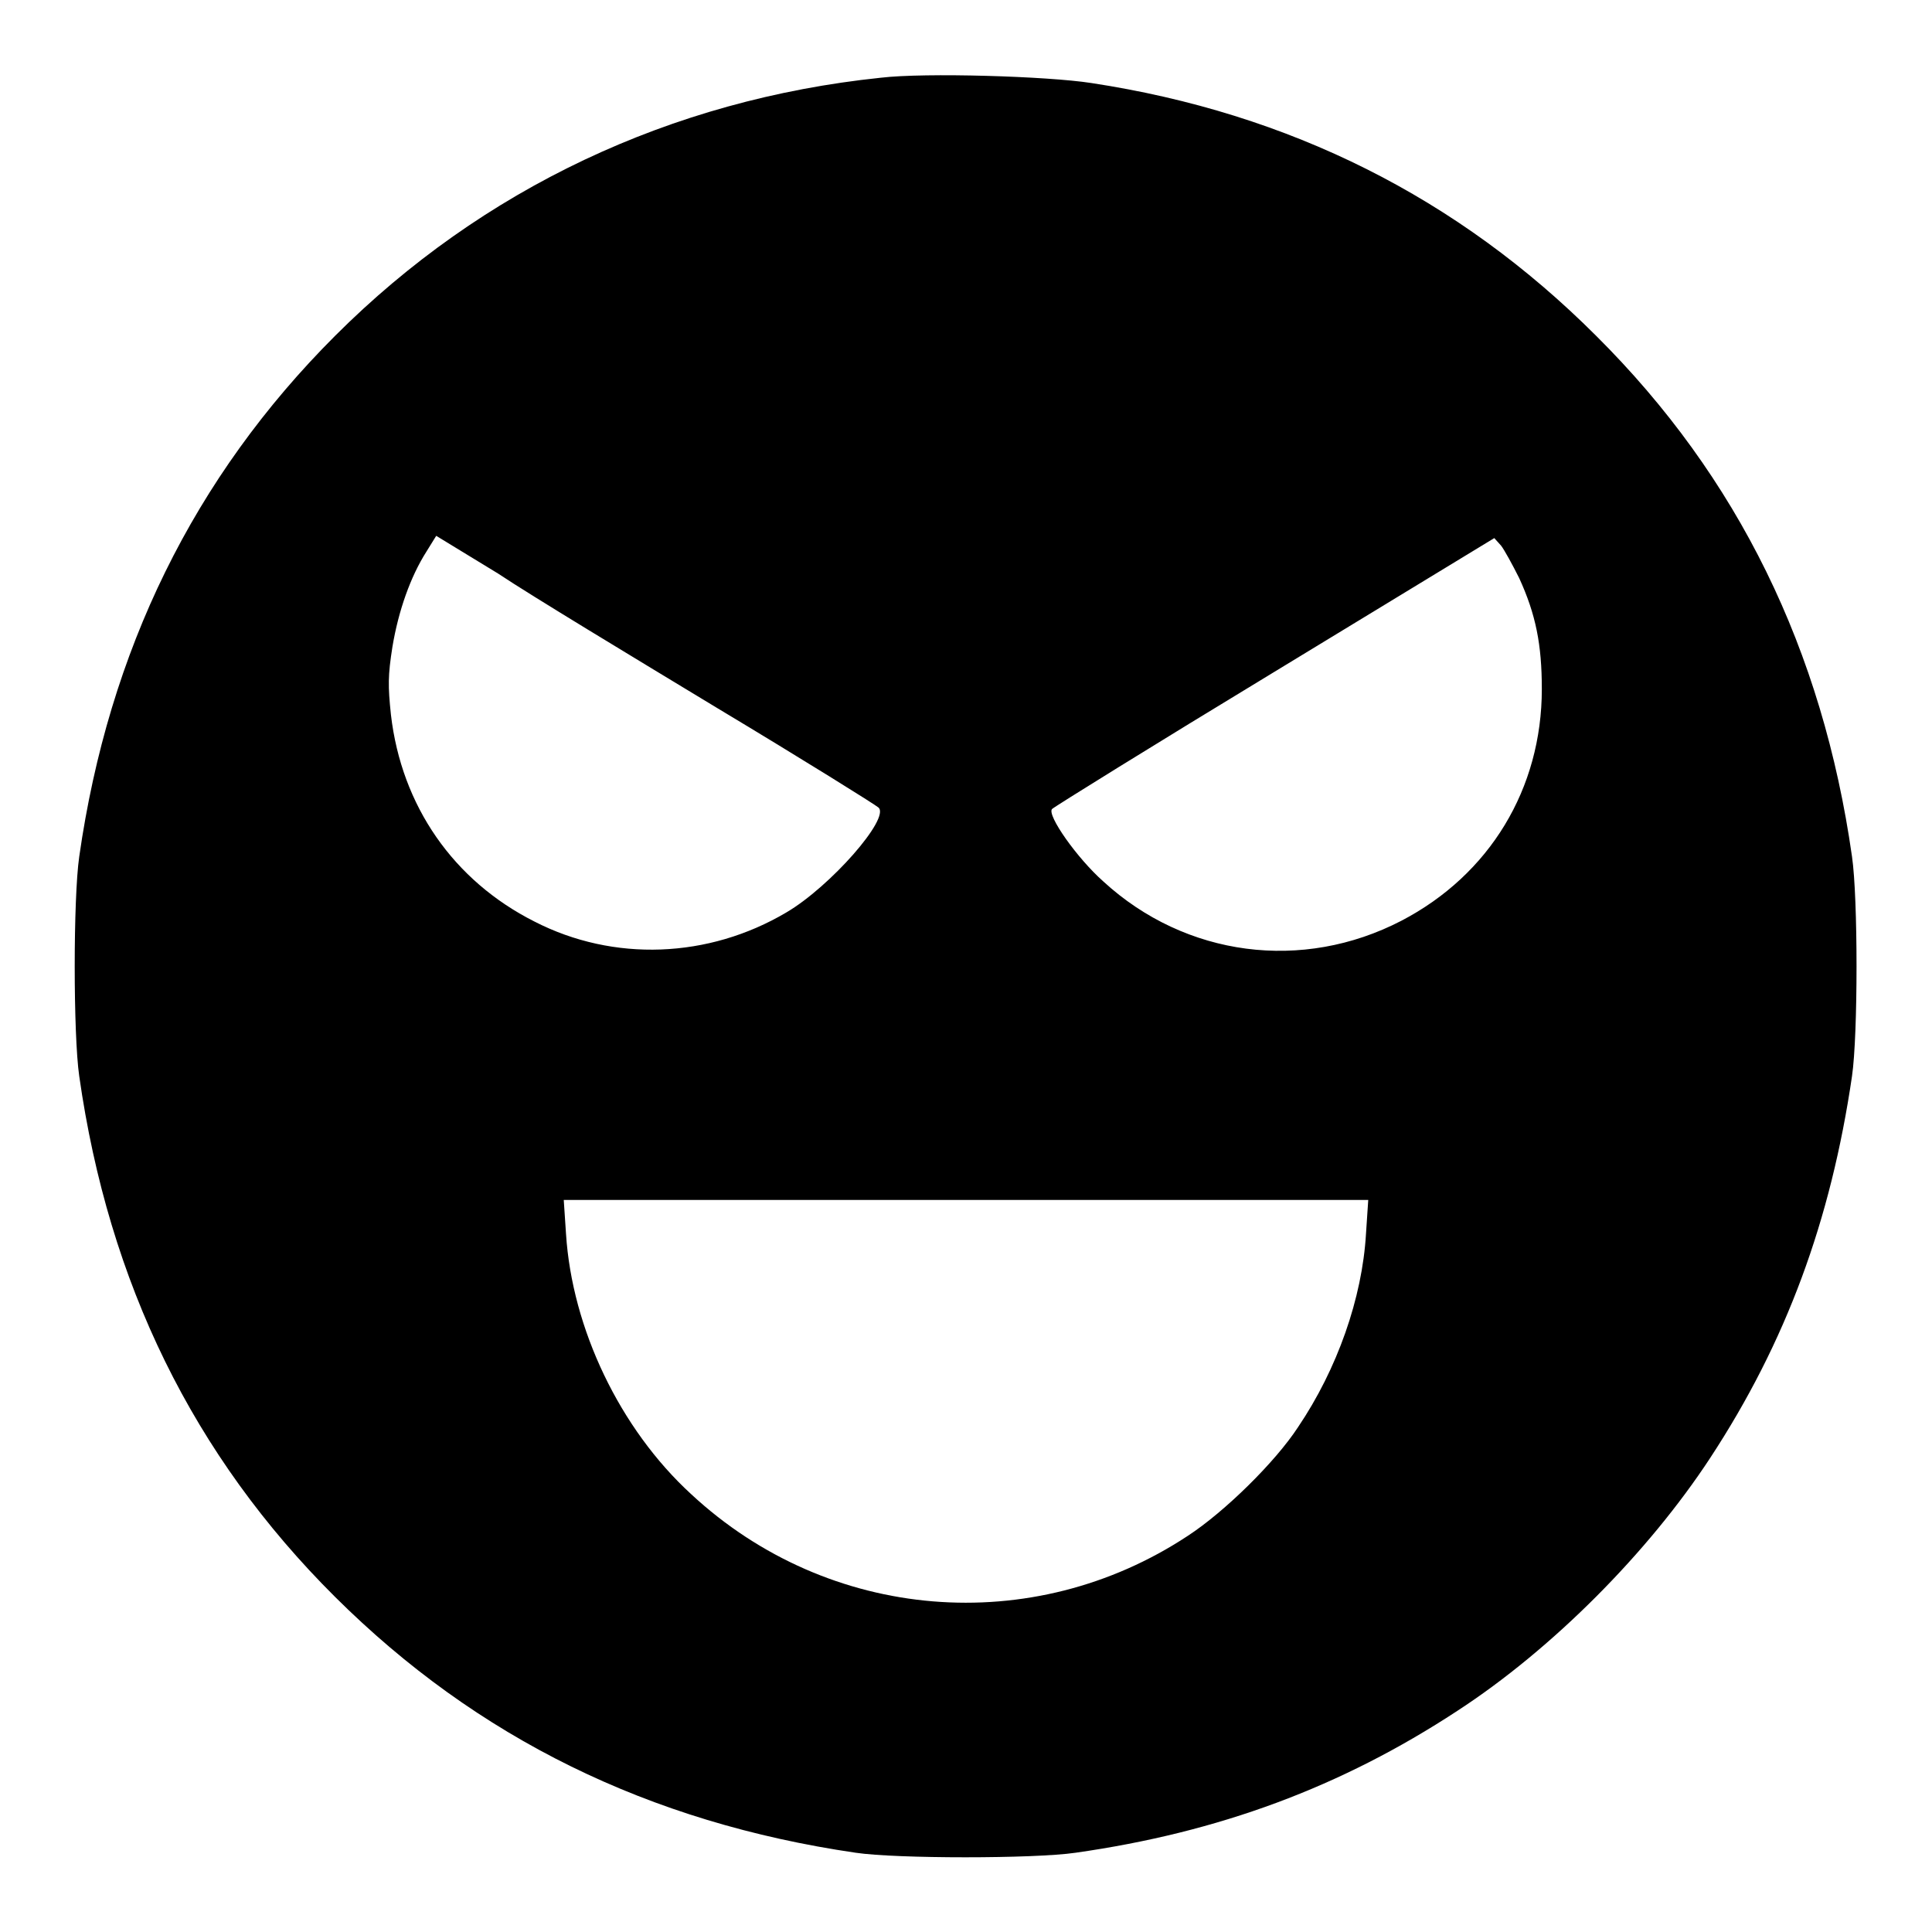
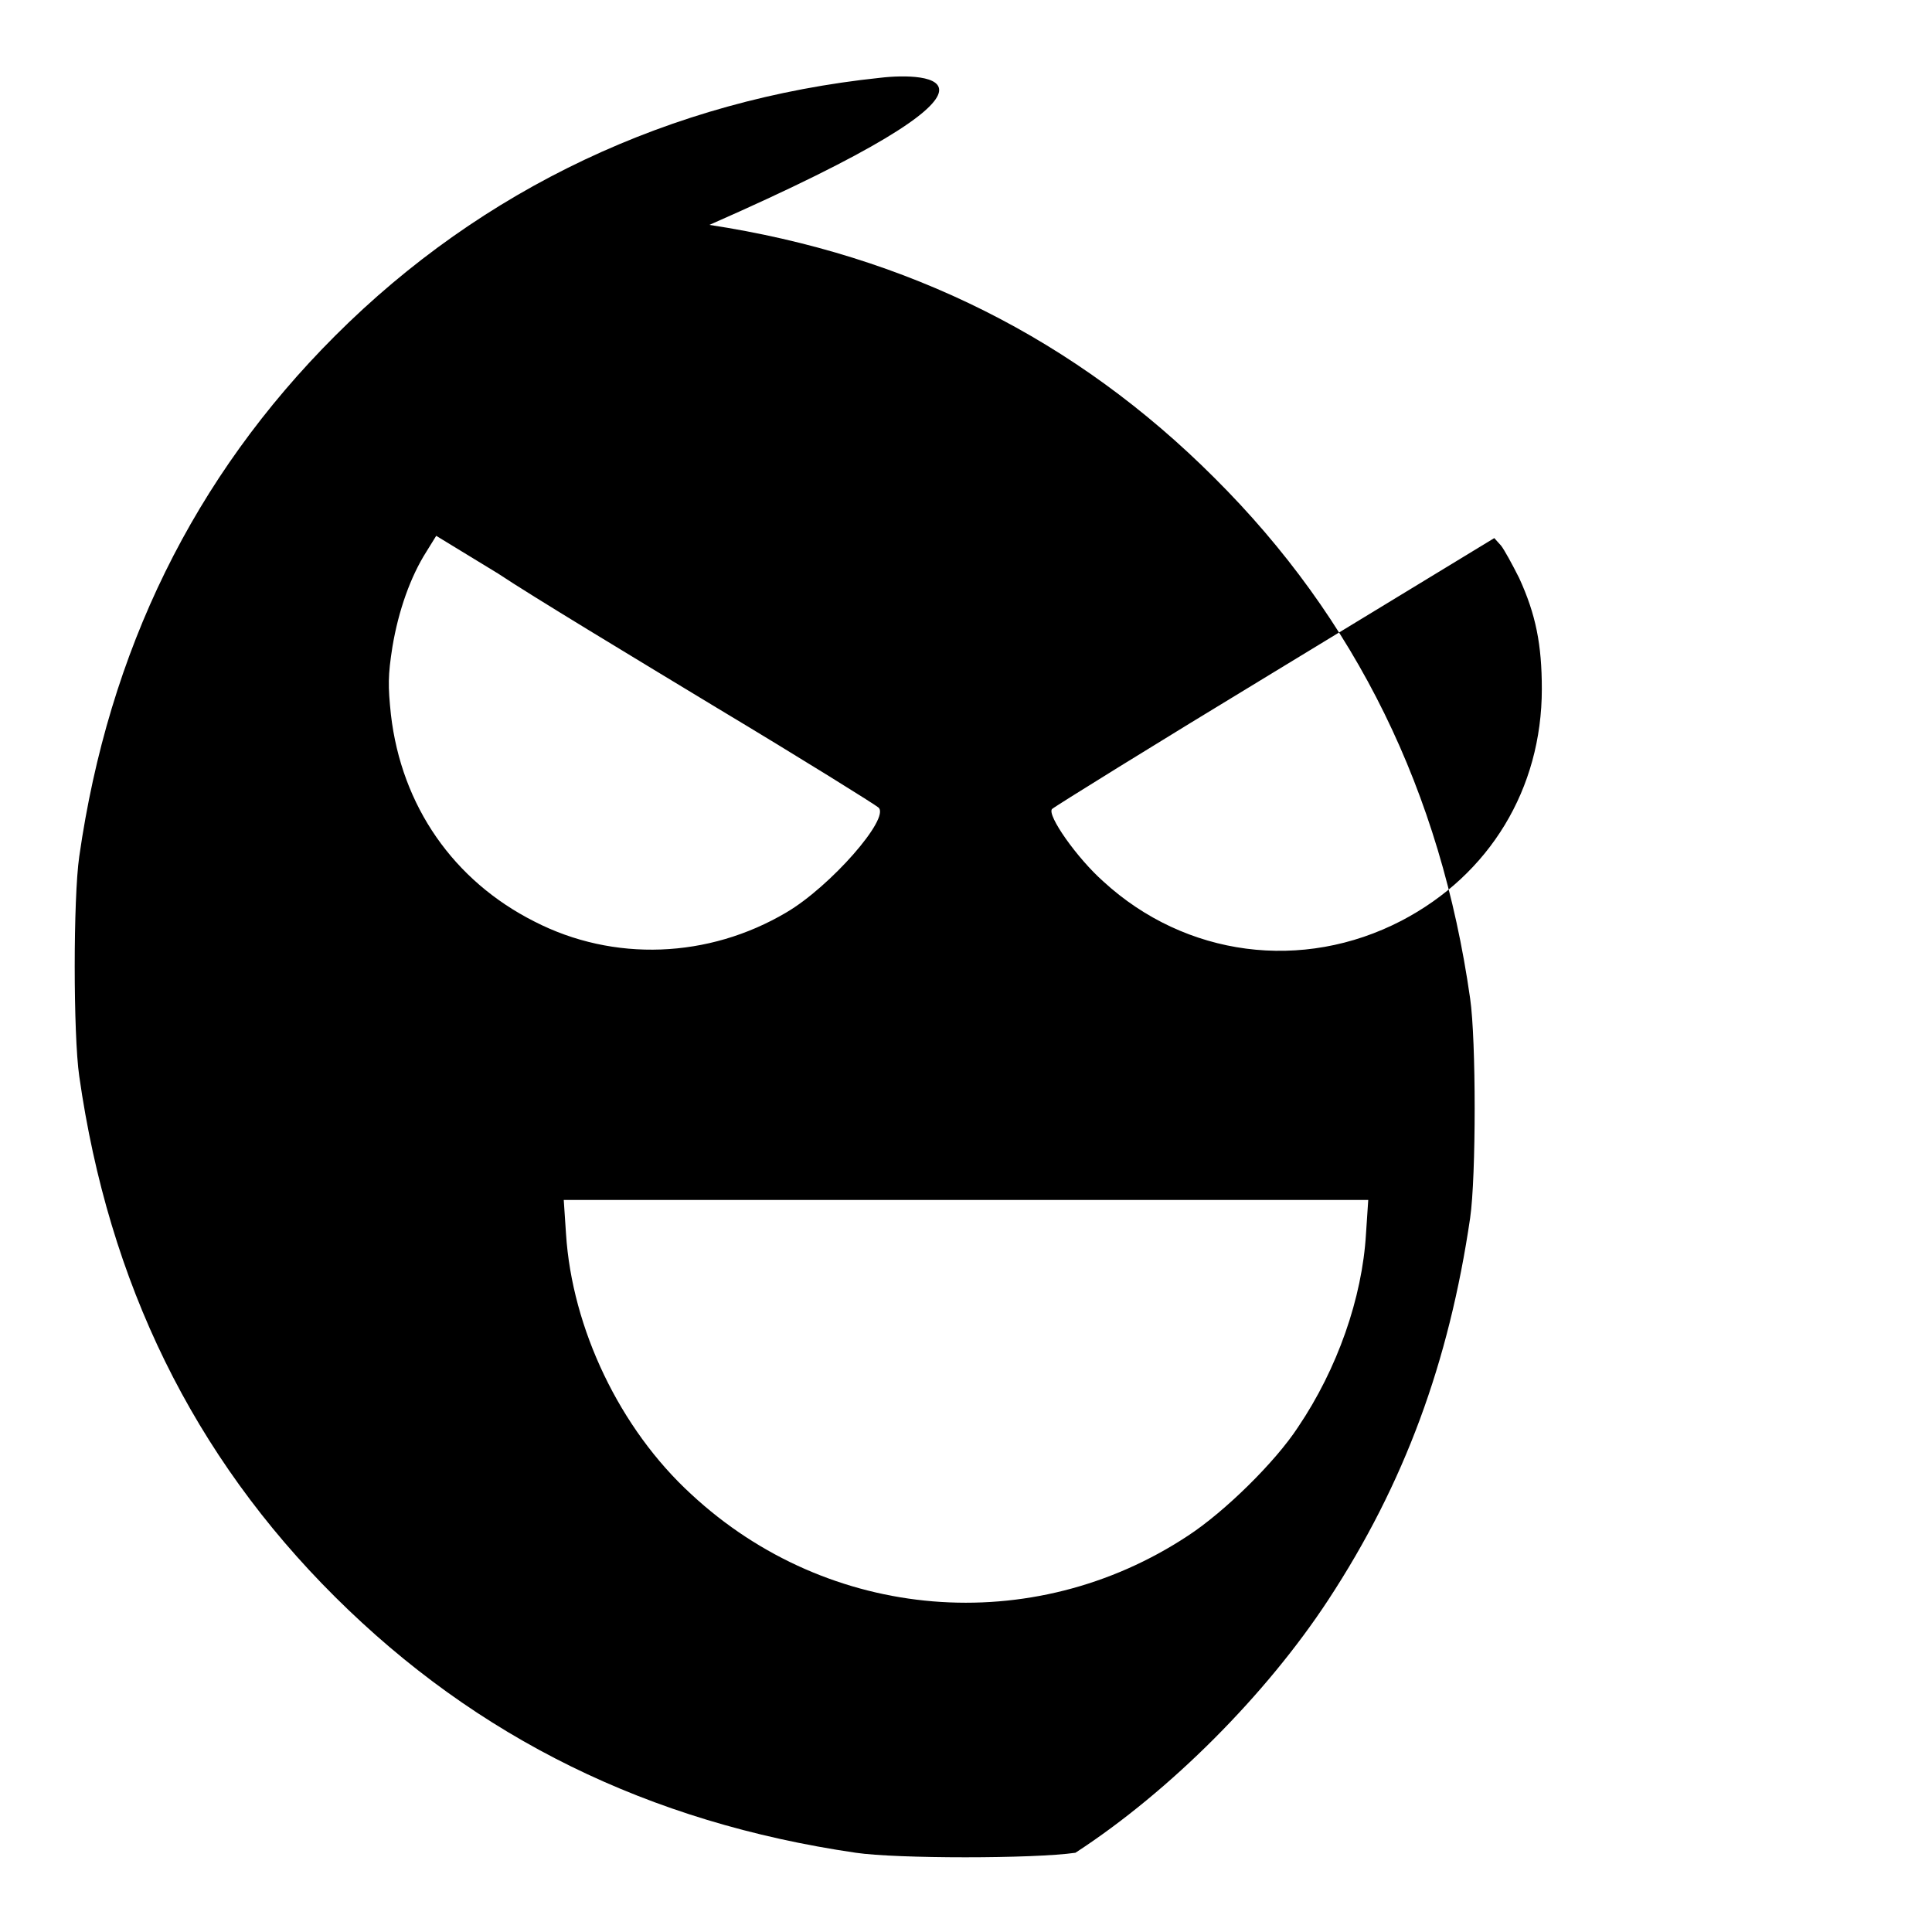
<svg xmlns="http://www.w3.org/2000/svg" version="1.1" x="0px" y="0px" viewBox="0 0 256 256" enable-background="new 0 0 256 256" xml:space="preserve">
  <g>
    <g>
      <g>
-         <path fill="#000000" d="M116.7,10.3C88.9,13.2,63.9,25,44.4,44.5c-18.7,18.7-30,41.7-33.9,69c-0.8,5.5-0.8,23.6,0,29.1c3.9,27.4,15.1,50.3,33.9,69c18.8,18.7,41.6,29.9,69,33.9c5.4,0.8,23.6,0.8,29.1,0c19-2.7,35.2-8.7,50.6-18.8c12.6-8.2,25.3-21,33.5-33.5c10.1-15.4,16-31.5,18.8-50.6c0.8-5.5,0.8-23.6,0-29.1c-3.9-27.4-15.1-50.3-33.9-69c-18.3-18.3-40.6-29.5-66.9-33.5C138.8,10.1,122.6,9.6,116.7,10.3z M95,93.8c11.5,6.9,21.1,12.9,21.4,13.2c1.6,1.4-6.4,10.5-12.2,13.9c-10.3,6.1-22.9,6.6-33.4,1.2c-10.7-5.4-17.6-15.3-19-27.4c-0.4-3.8-0.4-5.2,0.2-9c0.8-4.8,2.4-9.3,4.5-12.6l1.3-2.1l8.2,5C70.5,79,83.6,86.9,95,93.8z M201.3,76.6c2.2,4.8,3,8.8,3,14.7c0,13.2-6.9,24.6-18.6,30.7c-13.1,6.8-28.6,4.8-39.5-5.2c-3.5-3.1-7.5-8.8-6.8-9.6c0.3-0.3,13.5-8.5,29.5-18.2L198,71.3l0.9,1C199.3,72.8,200.4,74.8,201.3,76.6z M181,163.5c-0.5,8.5-3.8,17.9-9,25.6c-3,4.6-9.7,11.2-14.6,14.4c-20.6,13.6-47.6,11.4-65.8-5.5c-9.5-8.7-15.8-22-16.6-34.5l-0.3-4.5H128h53.3L181,163.5z" />
+         <path fill="#000000" d="M116.7,10.3C88.9,13.2,63.9,25,44.4,44.5c-18.7,18.7-30,41.7-33.9,69c-0.8,5.5-0.8,23.6,0,29.1c3.9,27.4,15.1,50.3,33.9,69c18.8,18.7,41.6,29.9,69,33.9c5.4,0.8,23.6,0.8,29.1,0c12.6-8.2,25.3-21,33.5-33.5c10.1-15.4,16-31.5,18.8-50.6c0.8-5.5,0.8-23.6,0-29.1c-3.9-27.4-15.1-50.3-33.9-69c-18.3-18.3-40.6-29.5-66.9-33.5C138.8,10.1,122.6,9.6,116.7,10.3z M95,93.8c11.5,6.9,21.1,12.9,21.4,13.2c1.6,1.4-6.4,10.5-12.2,13.9c-10.3,6.1-22.9,6.6-33.4,1.2c-10.7-5.4-17.6-15.3-19-27.4c-0.4-3.8-0.4-5.2,0.2-9c0.8-4.8,2.4-9.3,4.5-12.6l1.3-2.1l8.2,5C70.5,79,83.6,86.9,95,93.8z M201.3,76.6c2.2,4.8,3,8.8,3,14.7c0,13.2-6.9,24.6-18.6,30.7c-13.1,6.8-28.6,4.8-39.5-5.2c-3.5-3.1-7.5-8.8-6.8-9.6c0.3-0.3,13.5-8.5,29.5-18.2L198,71.3l0.9,1C199.3,72.8,200.4,74.8,201.3,76.6z M181,163.5c-0.5,8.5-3.8,17.9-9,25.6c-3,4.6-9.7,11.2-14.6,14.4c-20.6,13.6-47.6,11.4-65.8-5.5c-9.5-8.7-15.8-22-16.6-34.5l-0.3-4.5H128h53.3L181,163.5z" />
      </g>
    </g>
  </g>
</svg>